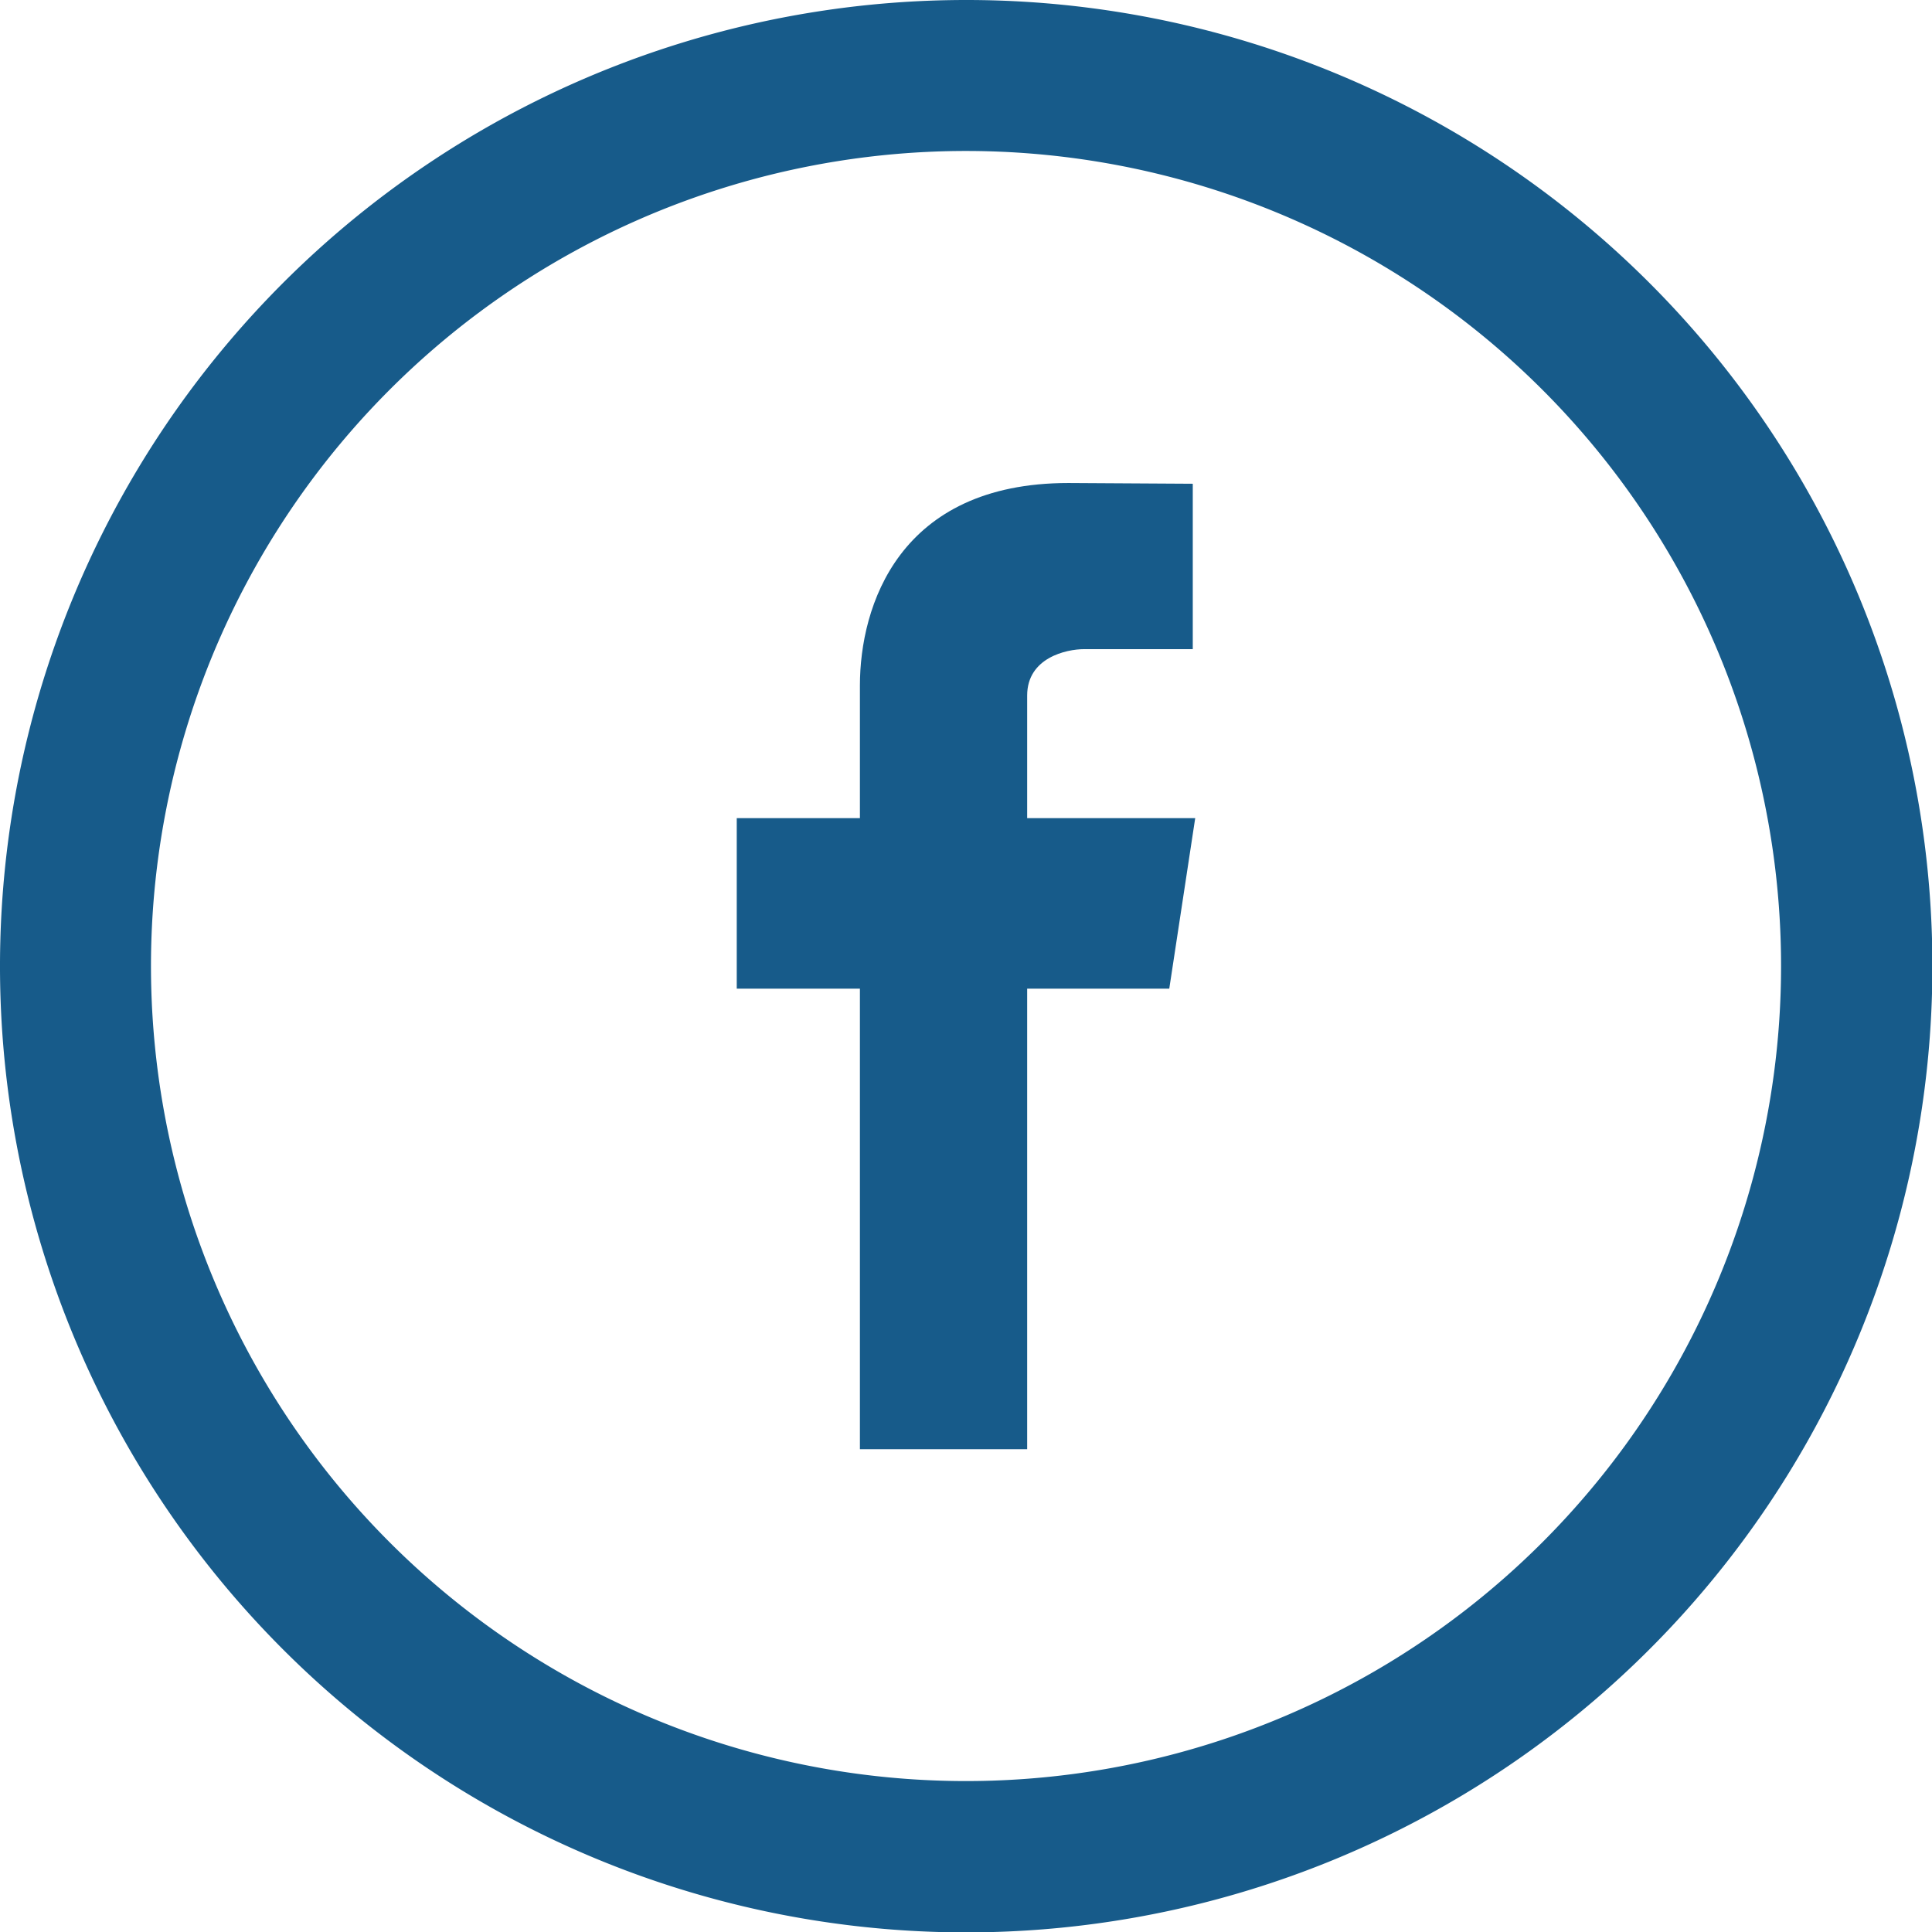
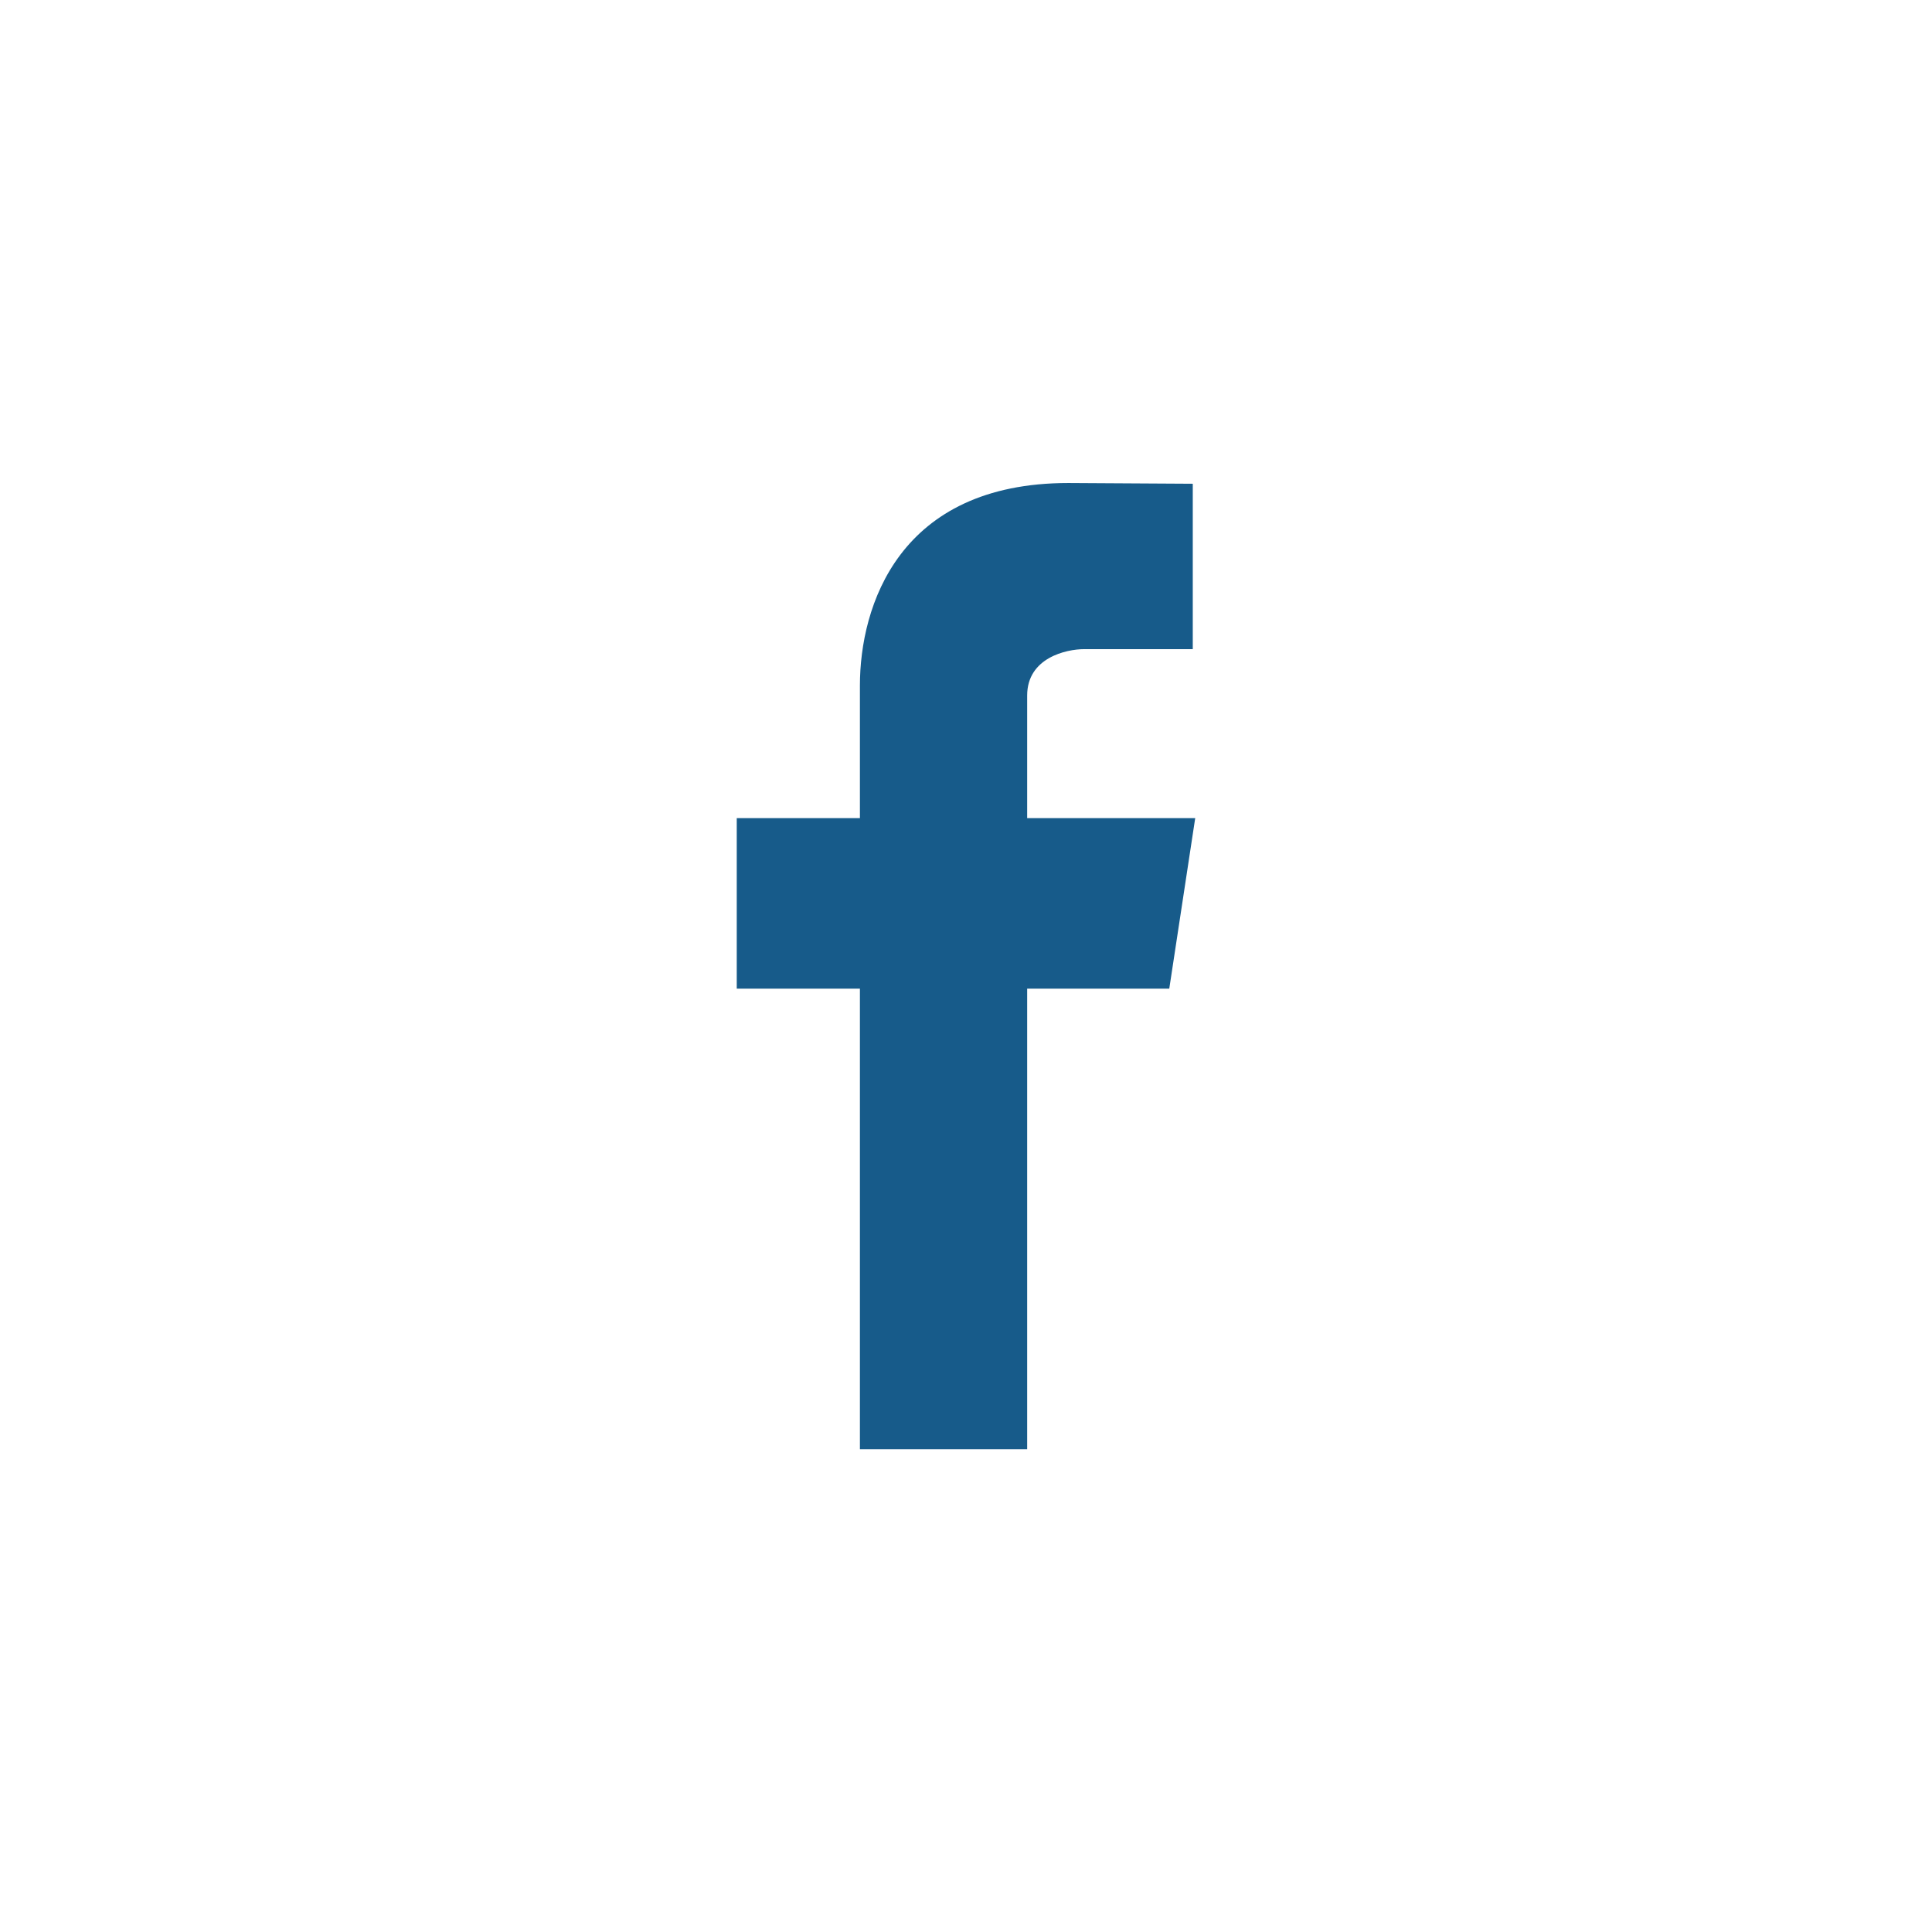
<svg xmlns="http://www.w3.org/2000/svg" id="social-facebook-circular-button" width="44.391" height="44.391" viewBox="0 0 44.391 44.391">
-   <path id="Path_45" data-name="Path 45" d="M22.2,0a22.2,22.2,0,1,0,22.2,22.2A22.195,22.195,0,0,0,22.2,0Zm0,40.923A18.727,18.727,0,1,1,40.923,22.2,18.727,18.727,0,0,1,22.2,40.923Z" fill="#175b8a" />
  <path id="Path_46" data-name="Path 46" d="M205.784,135.7h-3.861v-2.818c0-.864.894-1.065,1.311-1.065h2.494v-3.8L202.87,128c-3.9,0-4.79,2.835-4.79,4.653V135.7h-2.83v3.918h2.83V150.2h3.843V139.618h3.265Z" transform="translate(-178.322 -116.902)" fill="#175b8a" />
</svg>